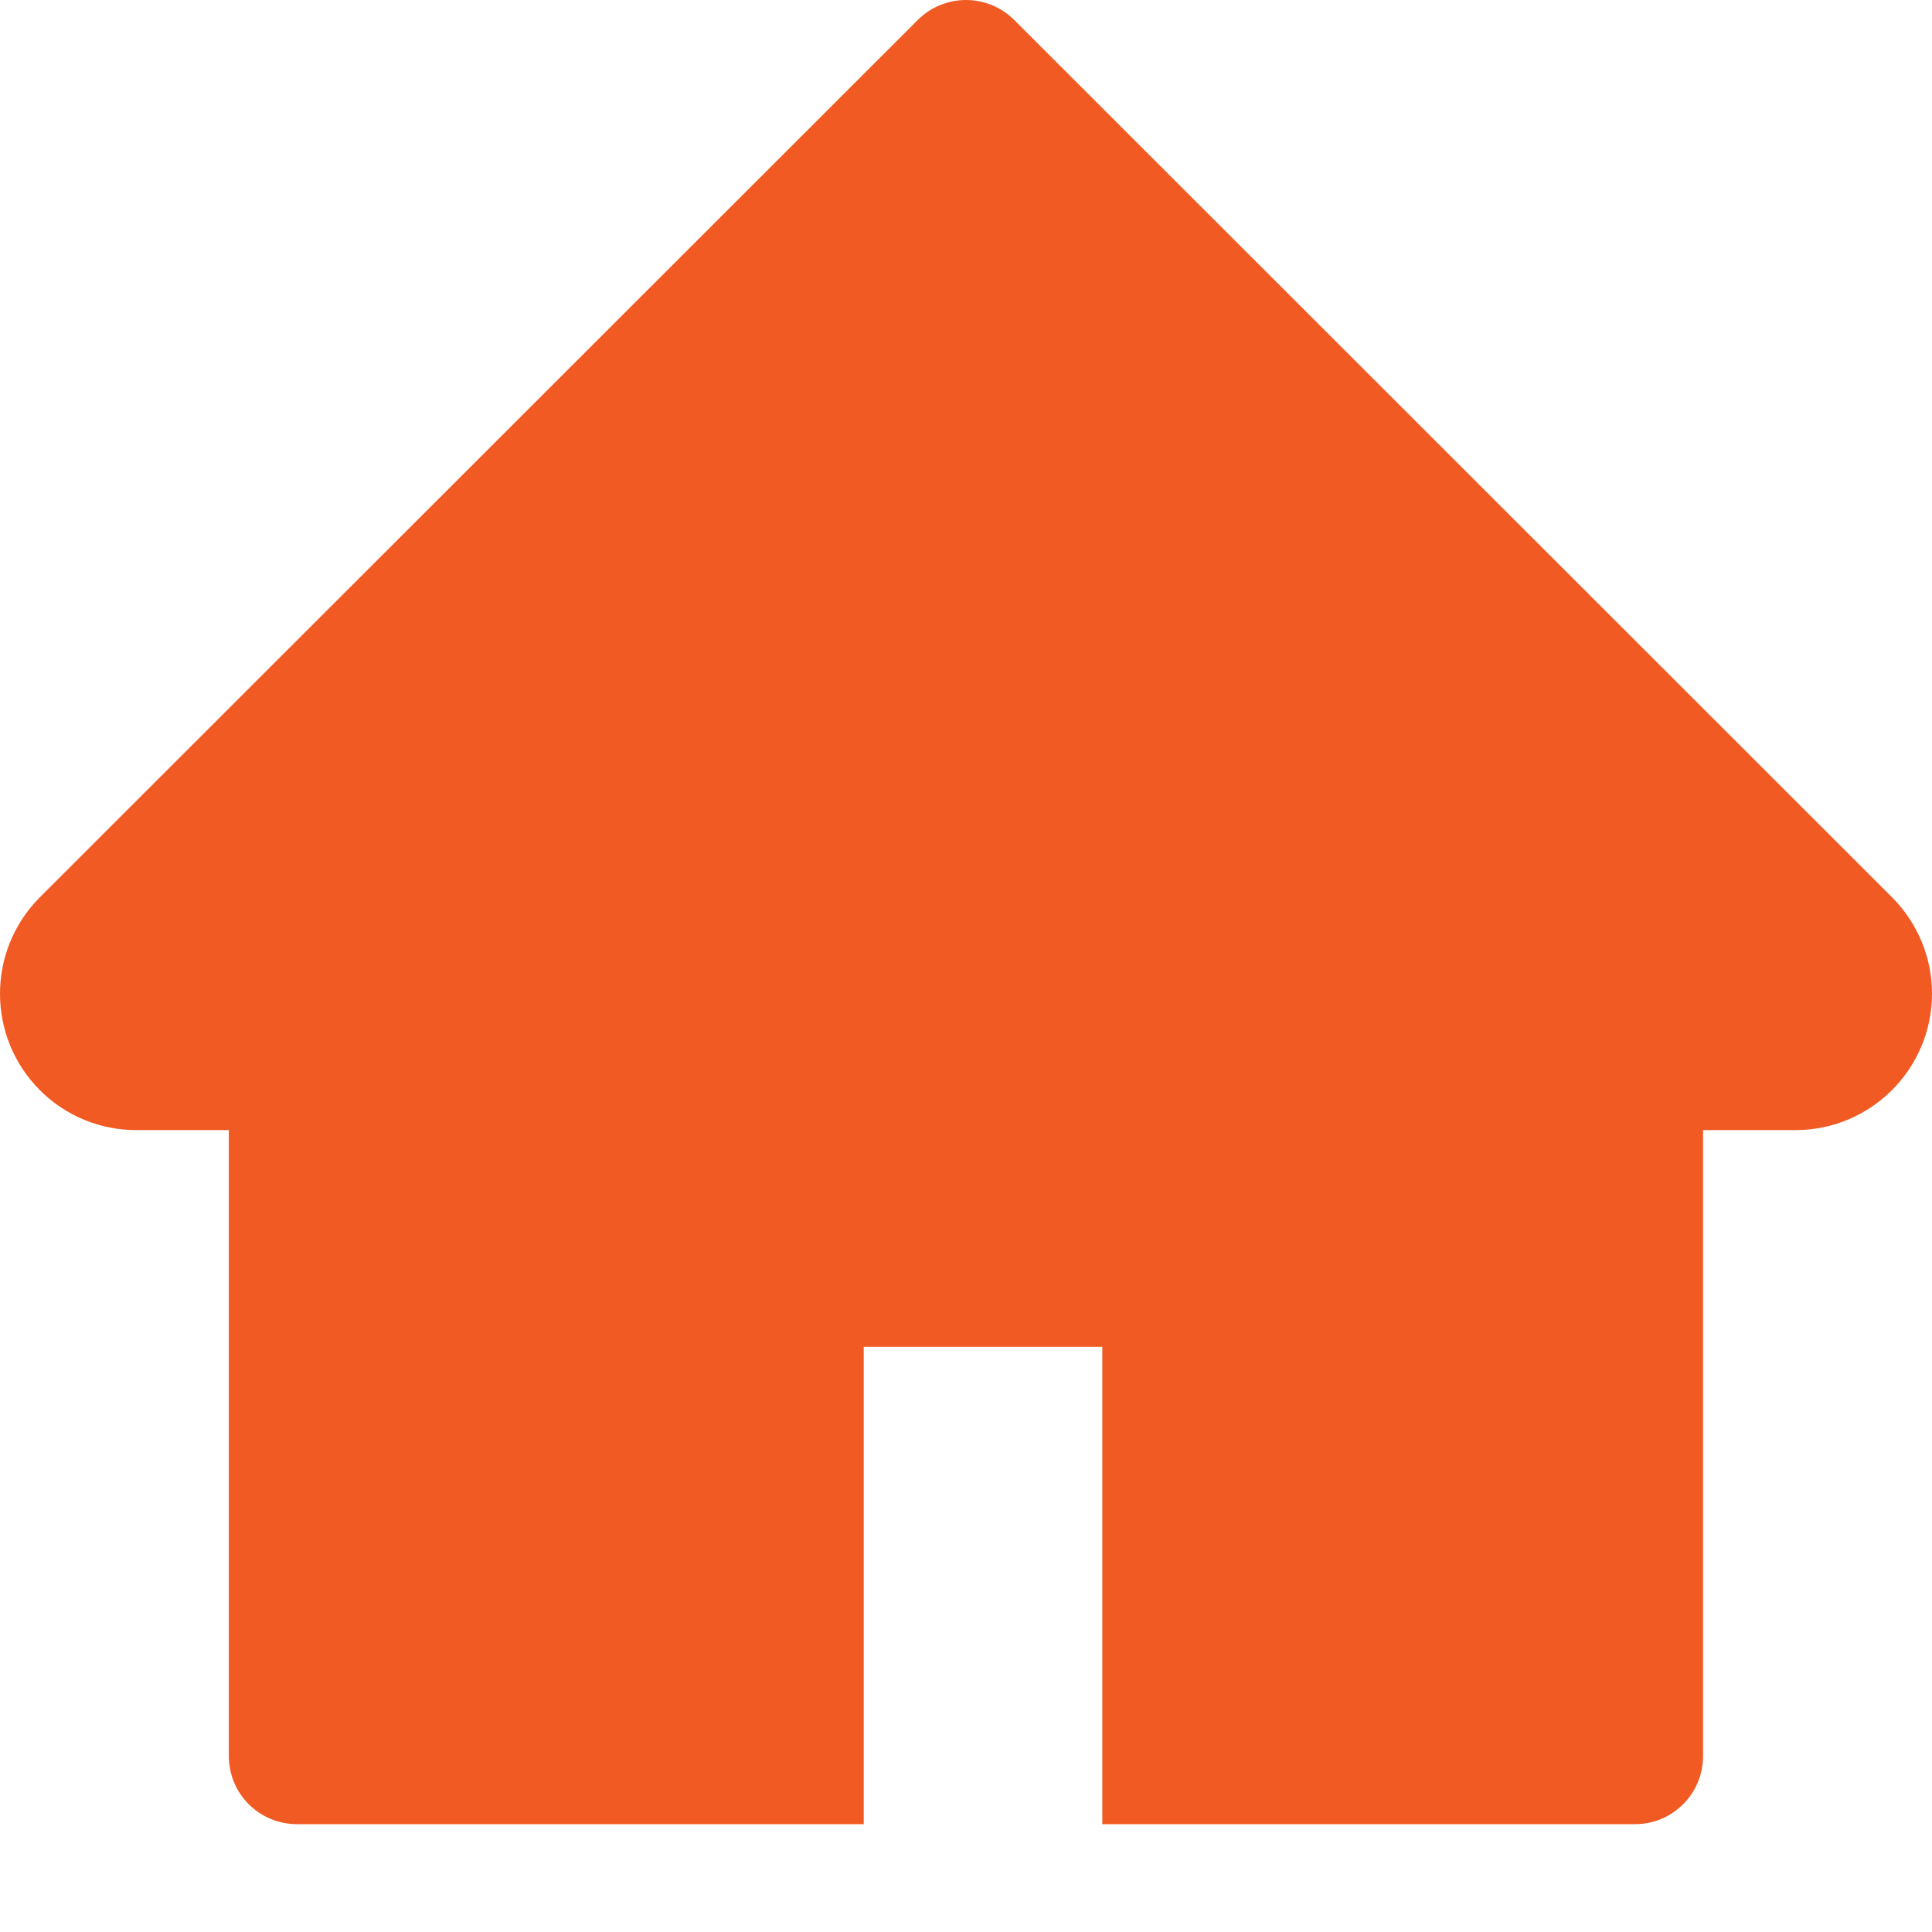
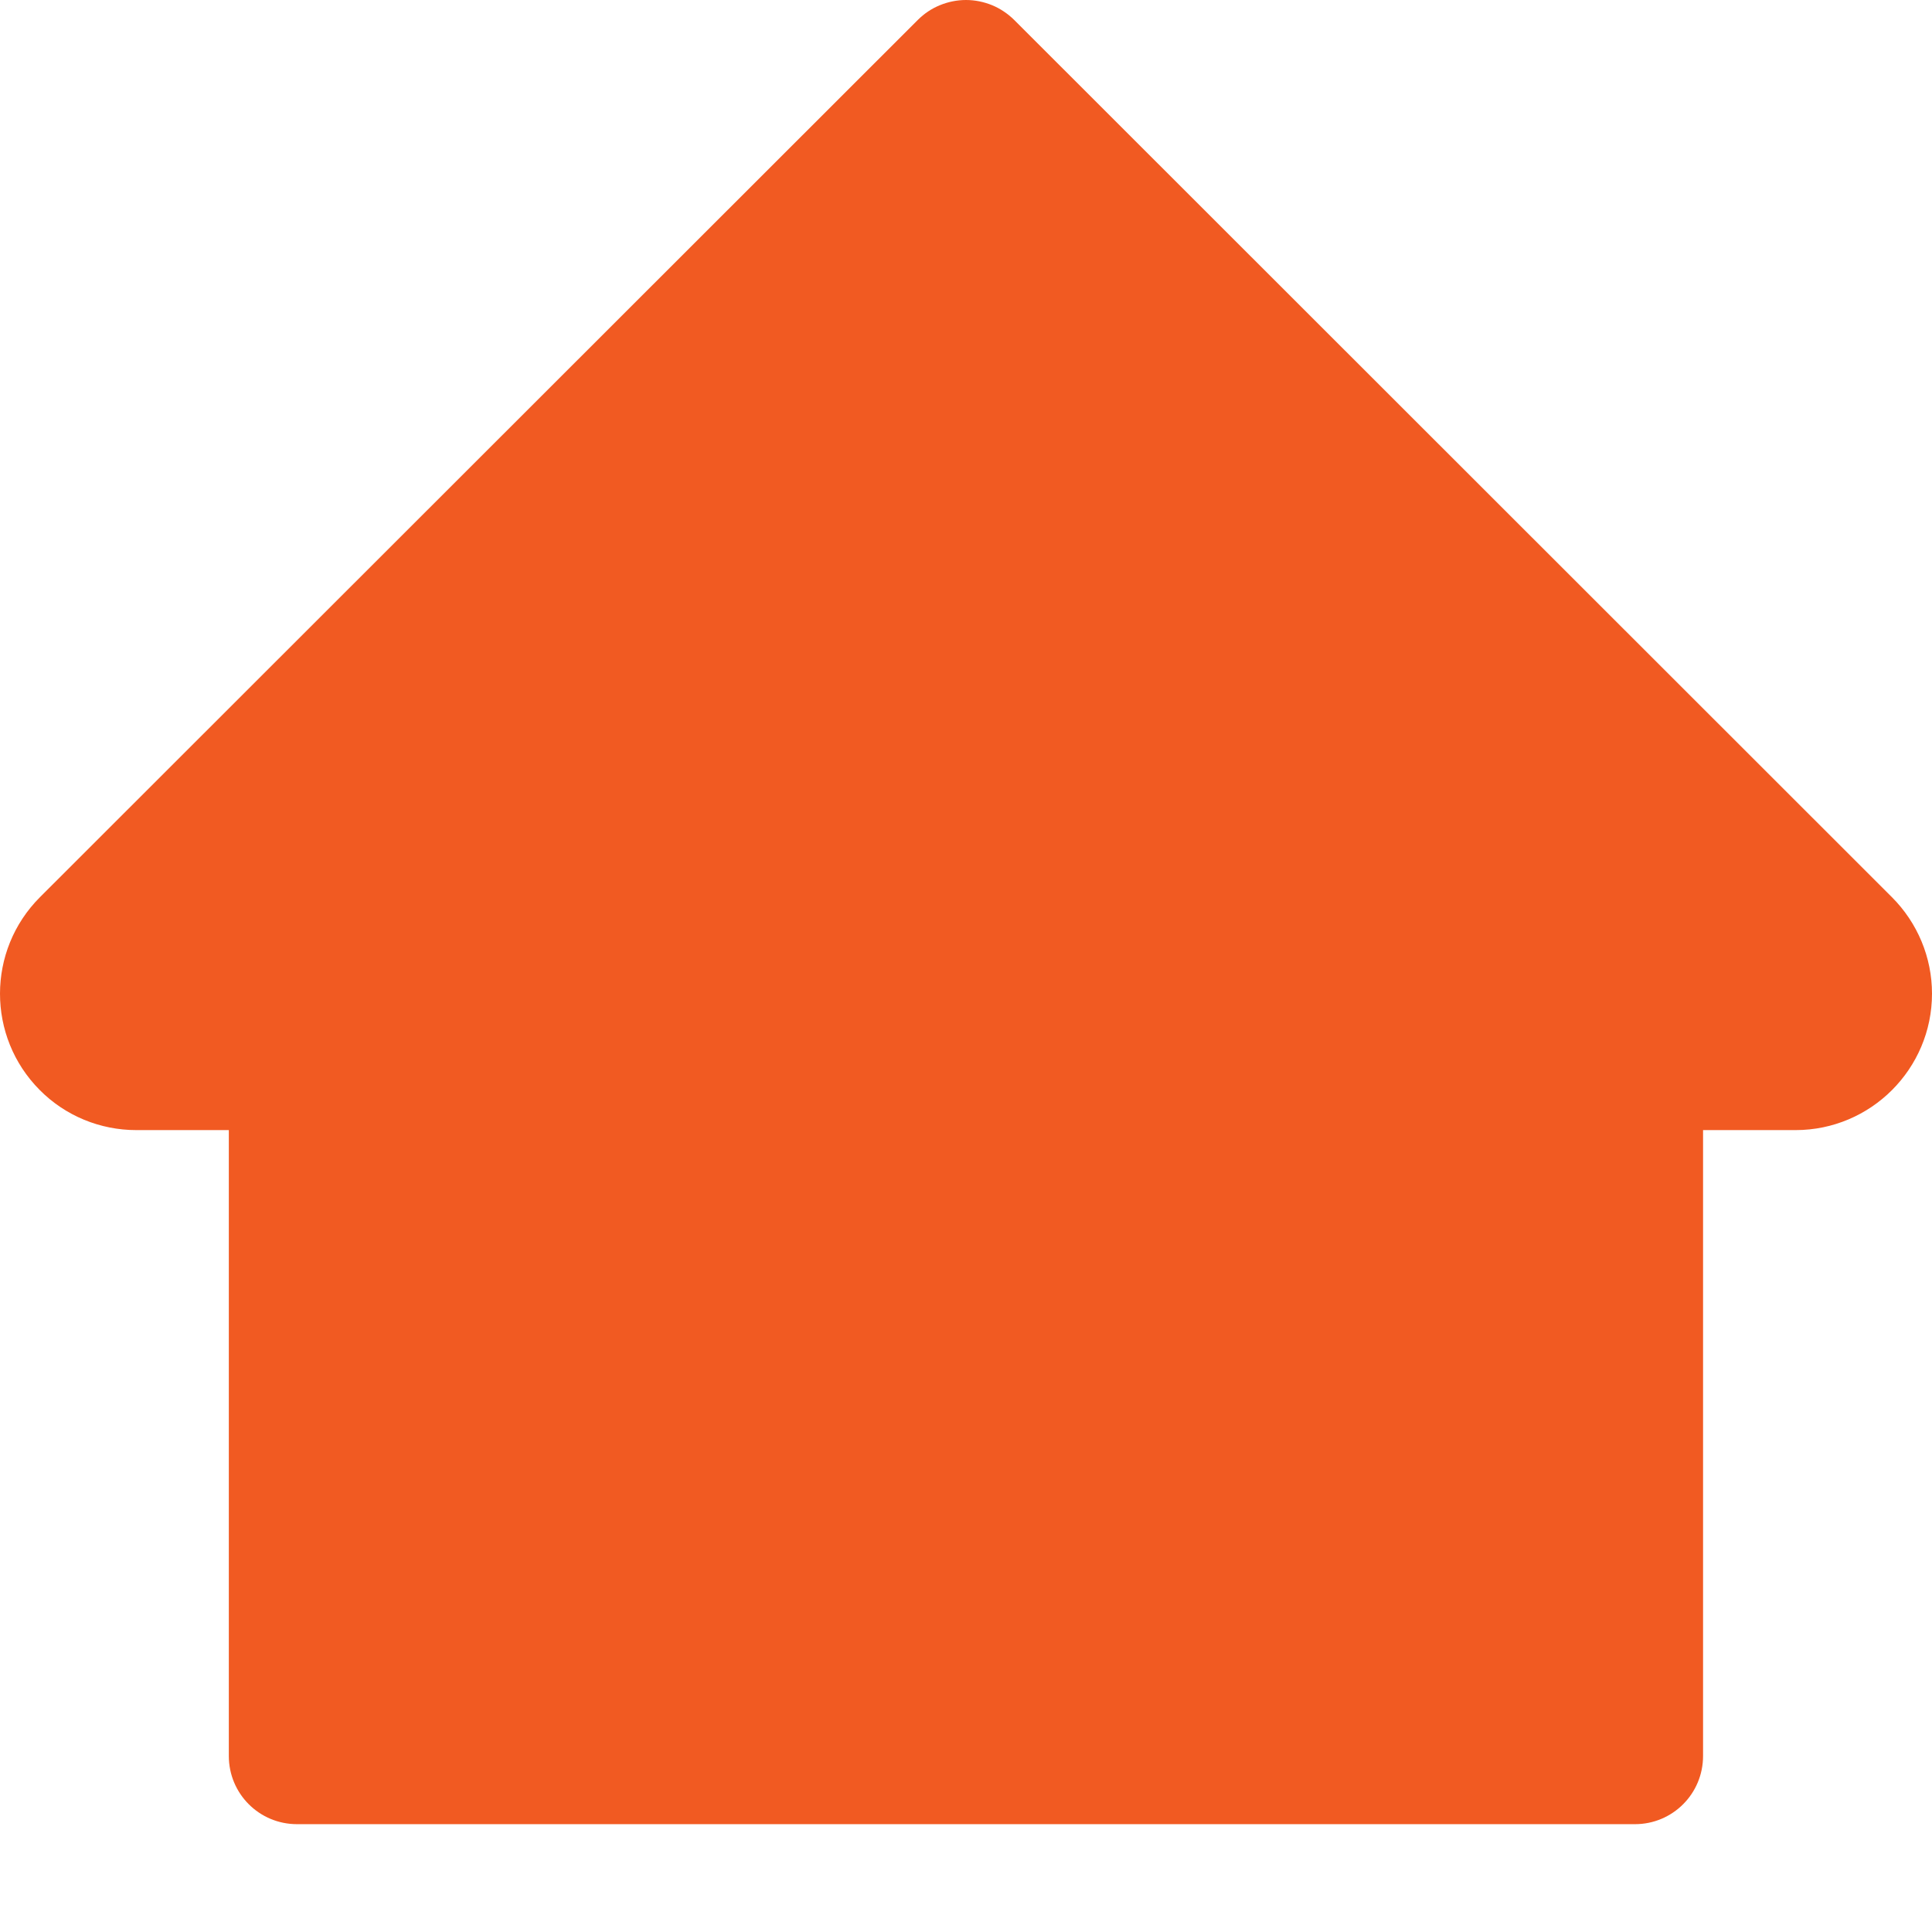
<svg xmlns="http://www.w3.org/2000/svg" width="16" height="16" viewBox="0 0 16 16" fill="none">
-   <path d="M0.331 7.43L7.601 0.165C7.653 0.113 7.715 0.071 7.784 0.043C7.852 0.015 7.926 0 8 0C8.074 0 8.147 0.015 8.216 0.043C8.284 0.071 8.346 0.113 8.399 0.165L15.668 7.43C15.88 7.642 16 7.929 16 8.229C16 8.852 15.493 9.359 14.87 9.359H14.104V14.542C14.104 14.855 13.852 15.107 13.54 15.107H9.129V11.154H7.153V15.107H2.46C2.147 15.107 1.895 14.855 1.895 14.542V9.359H1.129C0.829 9.359 0.541 9.241 0.329 9.027C-0.11 8.586 -0.11 7.871 0.331 7.43Z" fill="#F15A22" />
+   <path d="M0.331 7.43L7.601 0.165C7.653 0.113 7.715 0.071 7.784 0.043C7.852 0.015 7.926 0 8 0C8.074 0 8.147 0.015 8.216 0.043C8.284 0.071 8.346 0.113 8.399 0.165L15.668 7.43C15.88 7.642 16 7.929 16 8.229C16 8.852 15.493 9.359 14.87 9.359H14.104V14.542C14.104 14.855 13.852 15.107 13.54 15.107H9.129H7.153V15.107H2.46C2.147 15.107 1.895 14.855 1.895 14.542V9.359H1.129C0.829 9.359 0.541 9.241 0.329 9.027C-0.11 8.586 -0.11 7.871 0.331 7.43Z" fill="#F15A22" />
</svg>